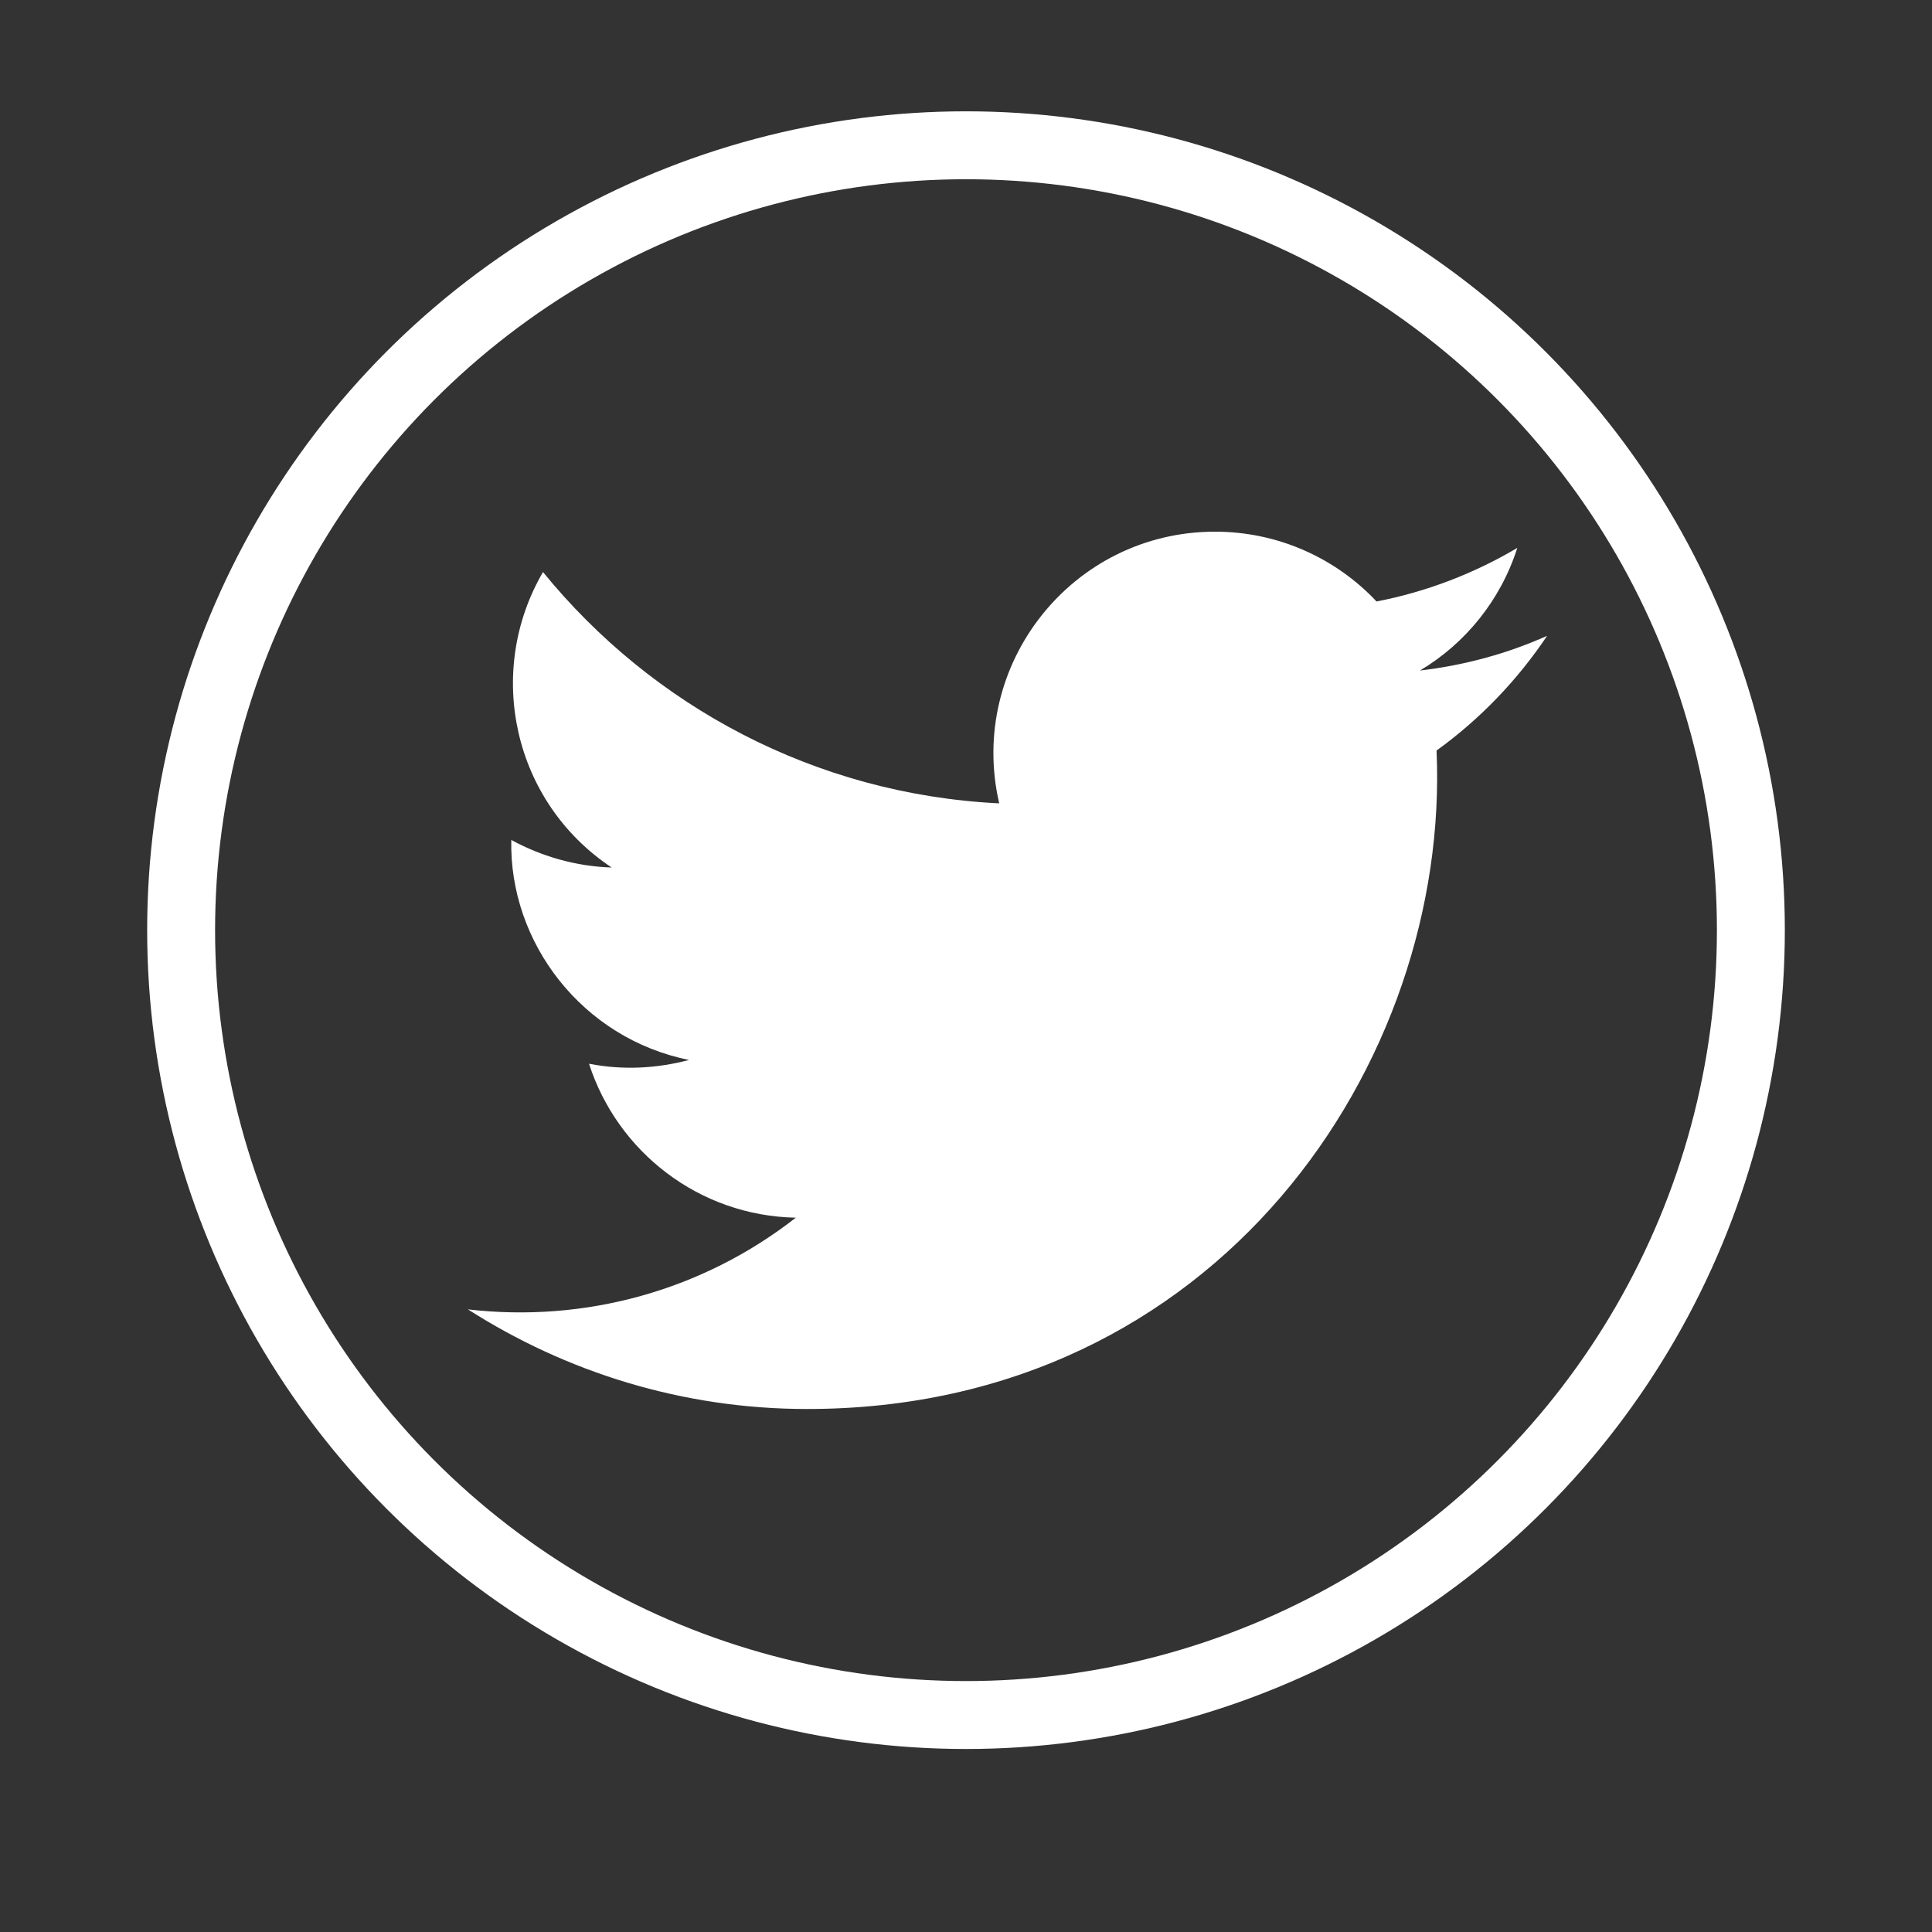
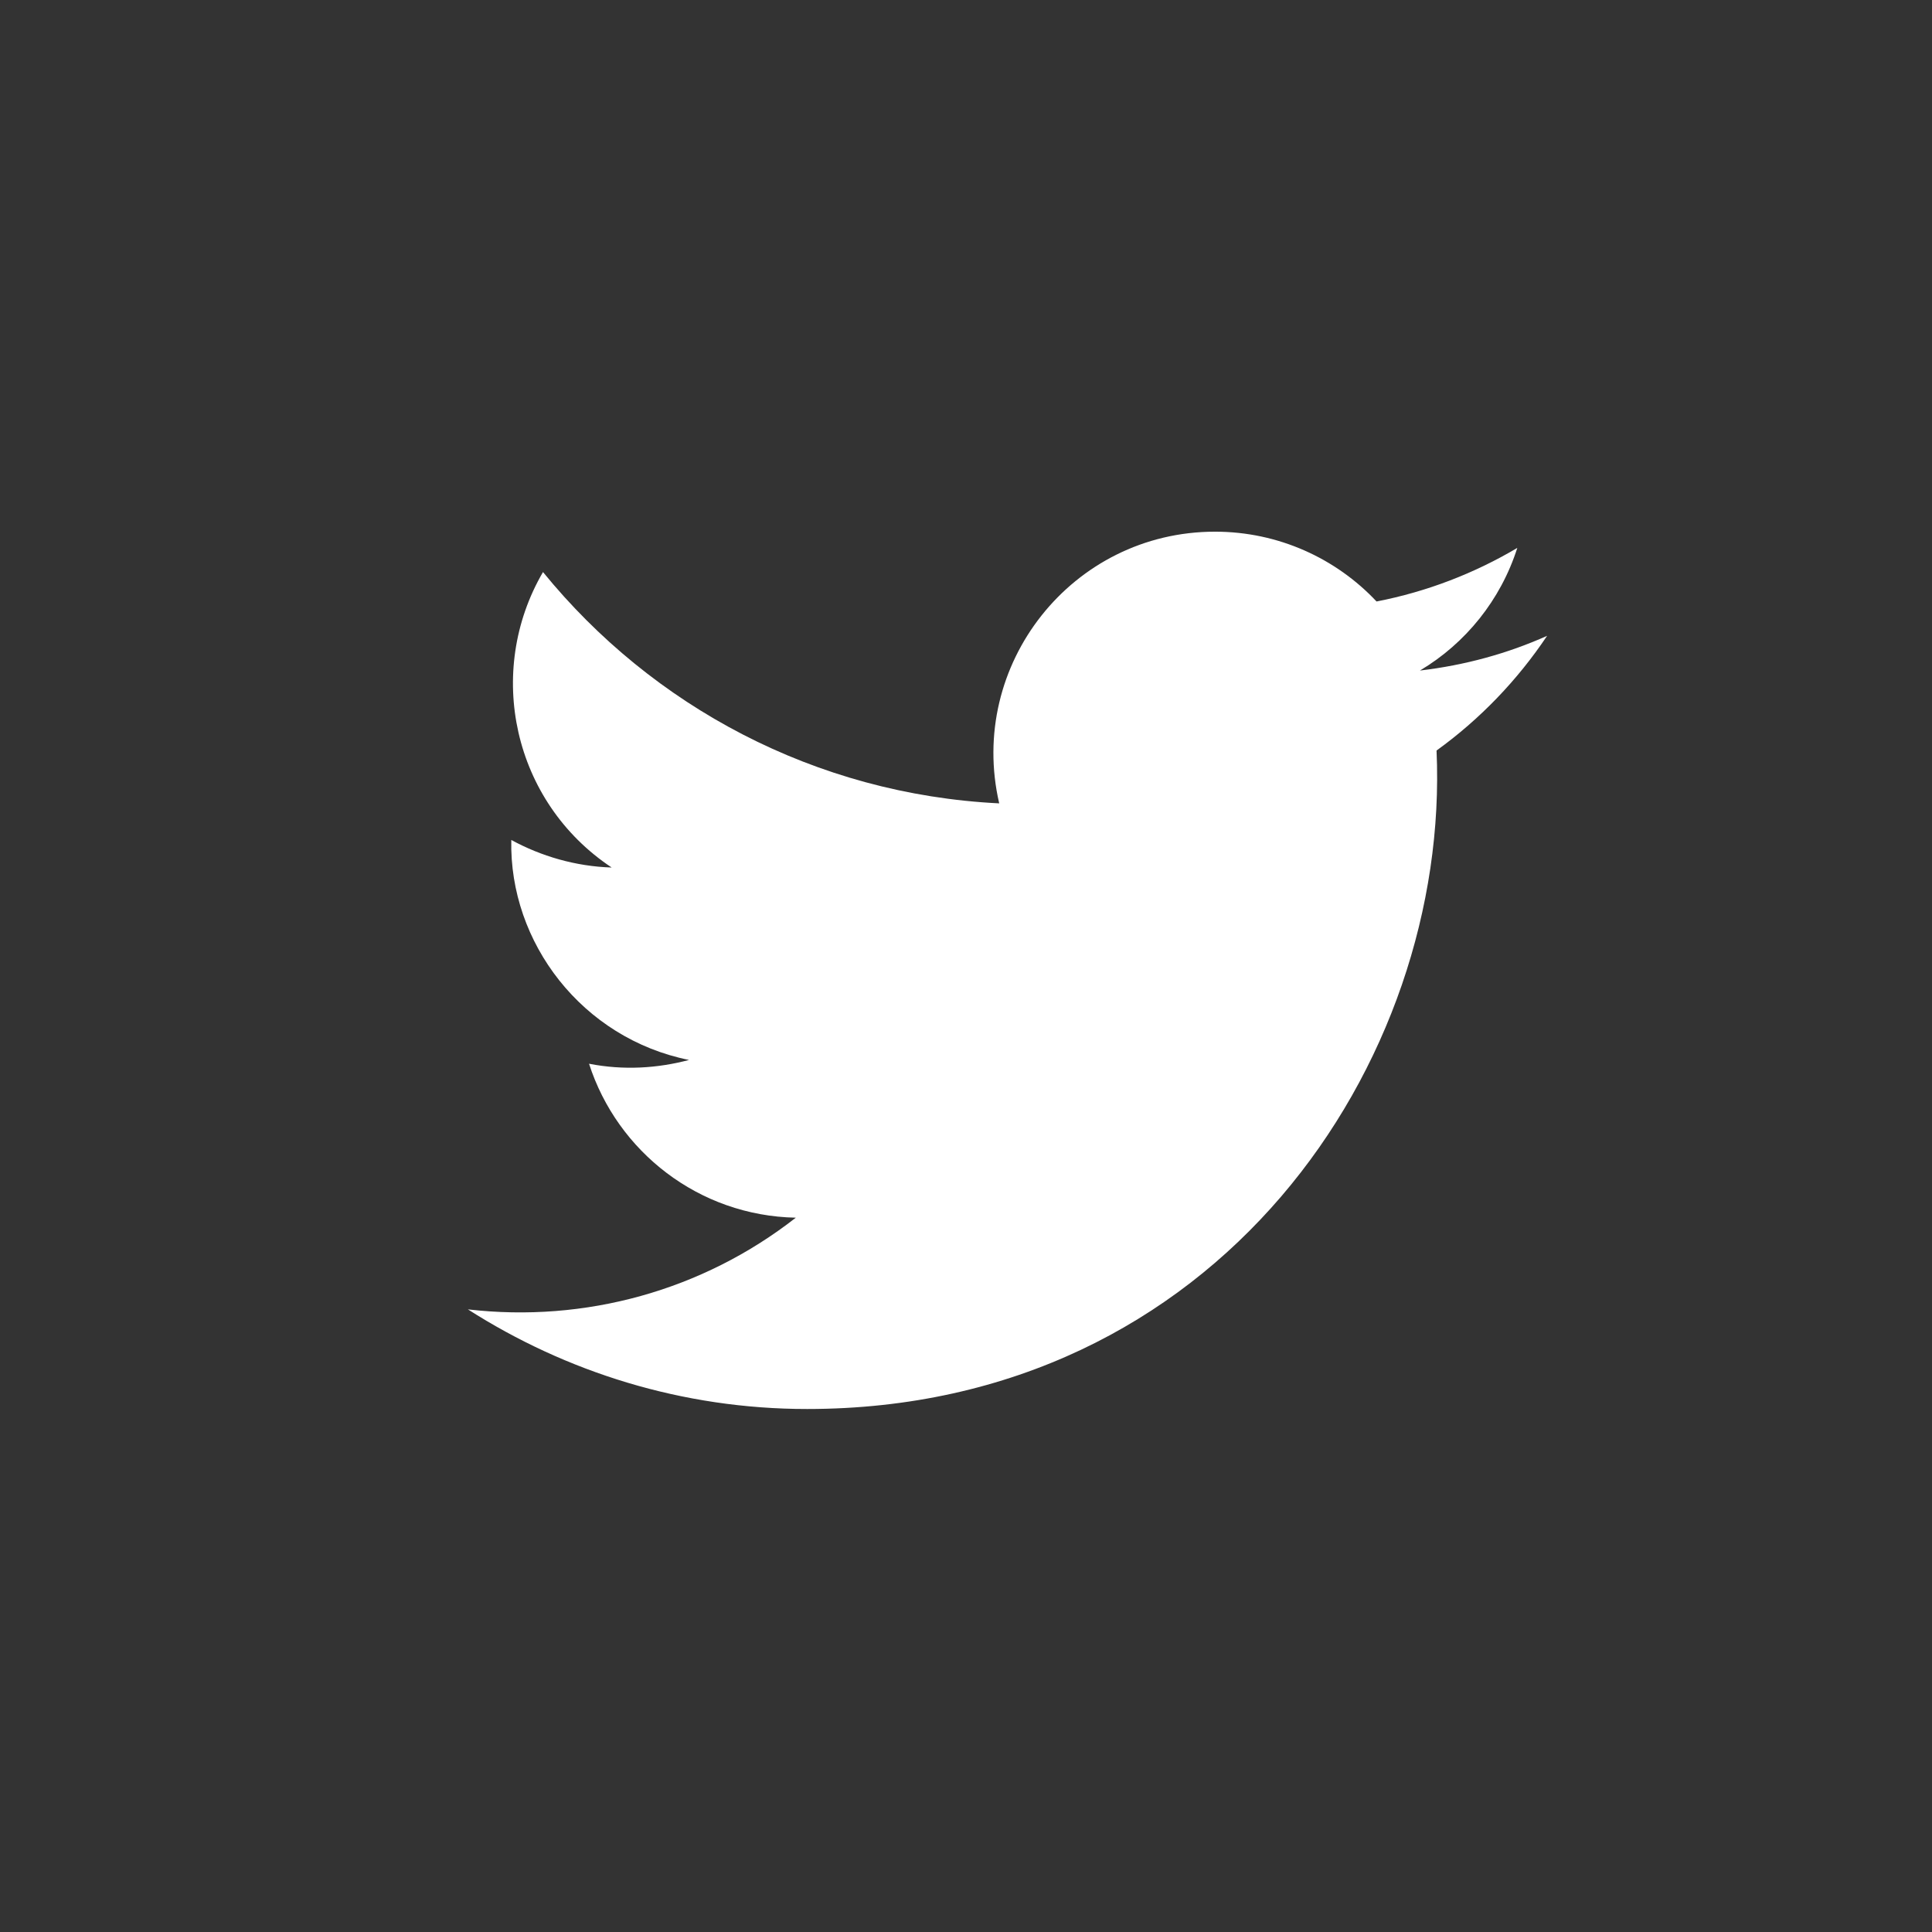
<svg xmlns="http://www.w3.org/2000/svg" version="1.1" id="Capa_1" x="0px" y="0px" viewBox="0 0 512 512" style="enable-background:new 0 0 512 512;" xml:space="preserve">
  <rect x="0" y="0" width="512" height="512" fill="#333333" stroke="none" />
  <style type="text/css">
	.st0{fill:none;stroke:#FFFFFF;stroke-width:18;stroke-miterlimit:10;}
	.st1{fill:#FFFFFF;}
</style>
-   <circle class="st0" cx="256" cy="246.5" r="208" />
  <path id="XMLID_2112_" class="st1" d="M124,347c26,16.6,56.8,26.4,89.9,26.4c108.9,0,170.5-92,166.8-174.5  c11.5-8.3,21.4-18.6,29.3-30.4c-10.5,4.7-21.8,7.8-33.7,9.2c12.1-7.2,21.4-18.7,25.8-32.5c-11.3,6.7-23.9,11.6-37.3,14.2  c-10.7-11.4-26-18.5-42.8-18.5c-37.9,0-65.7,35.3-57.2,72c-48.8-2.4-92-25.8-120.9-61.3c-15.4,26.4-8,60.9,18.2,78.3  c-9.6-0.3-18.7-3-26.6-7.3c-0.6,27.2,18.8,52.6,47.1,58.3c-8.3,2.2-17.3,2.8-26.5,1c7.5,23.3,29.1,40.3,54.8,40.8  C186.2,342,155.1,350.6,124,347z" />
</svg>